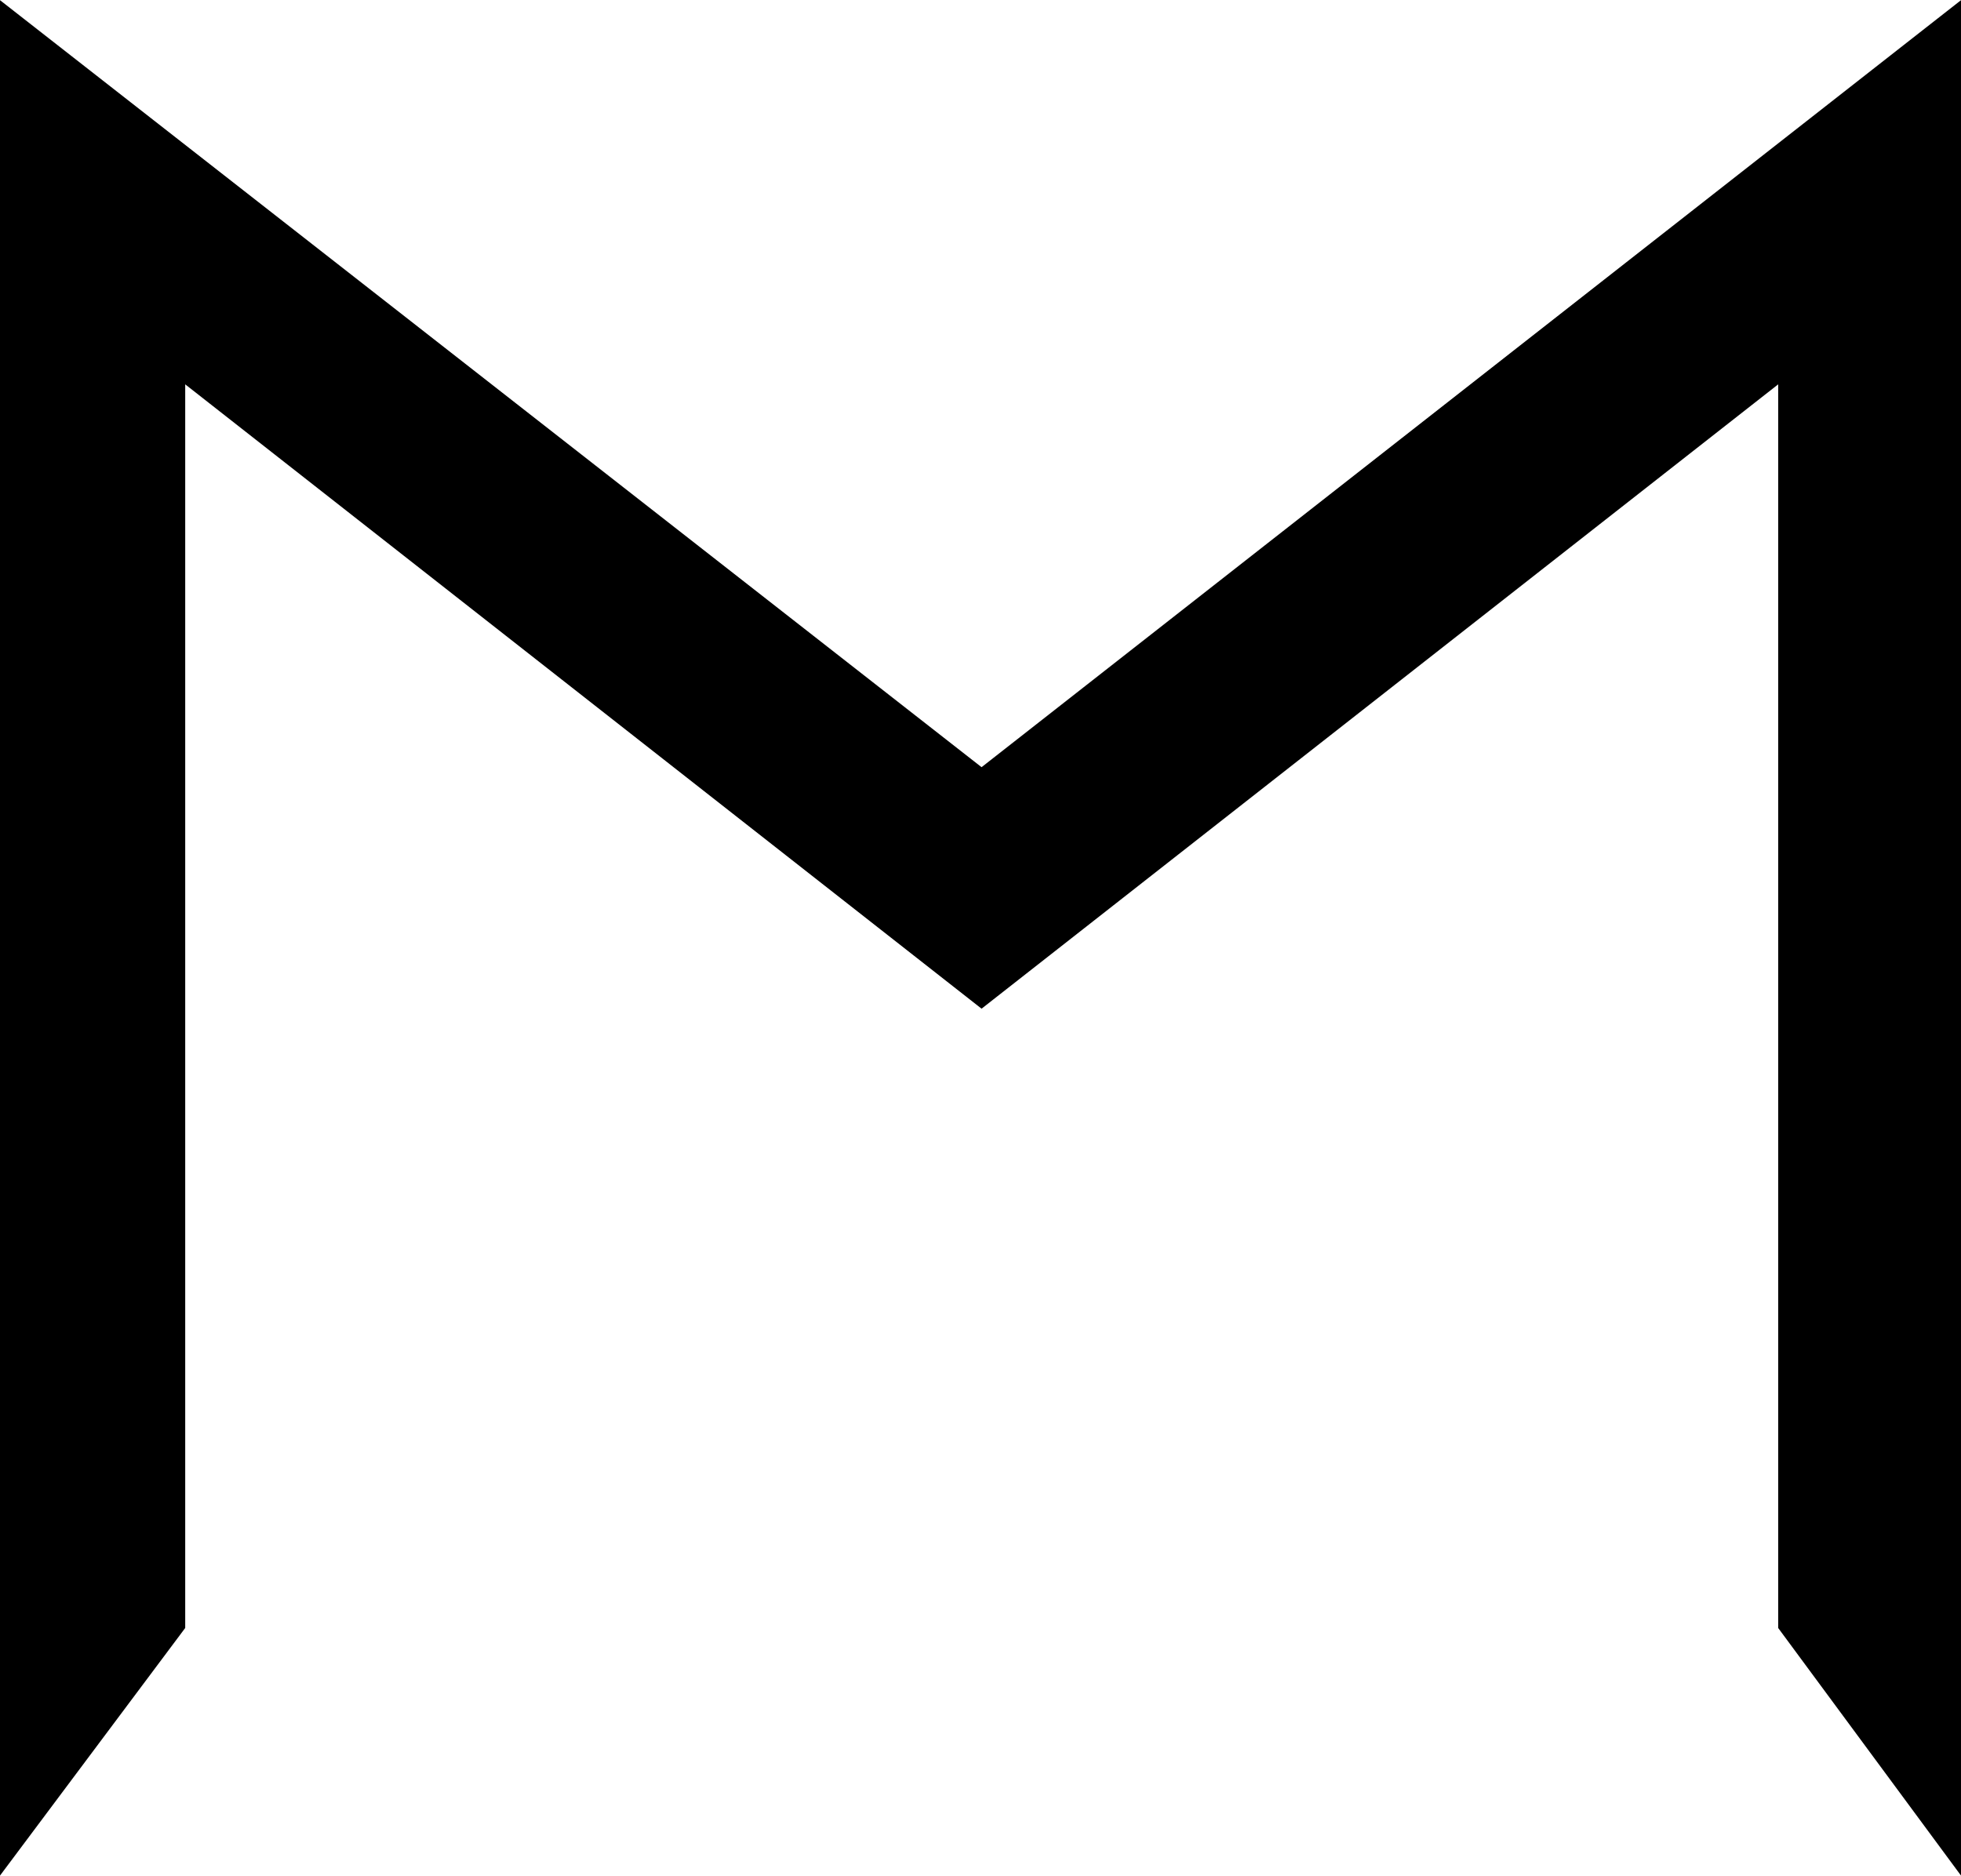
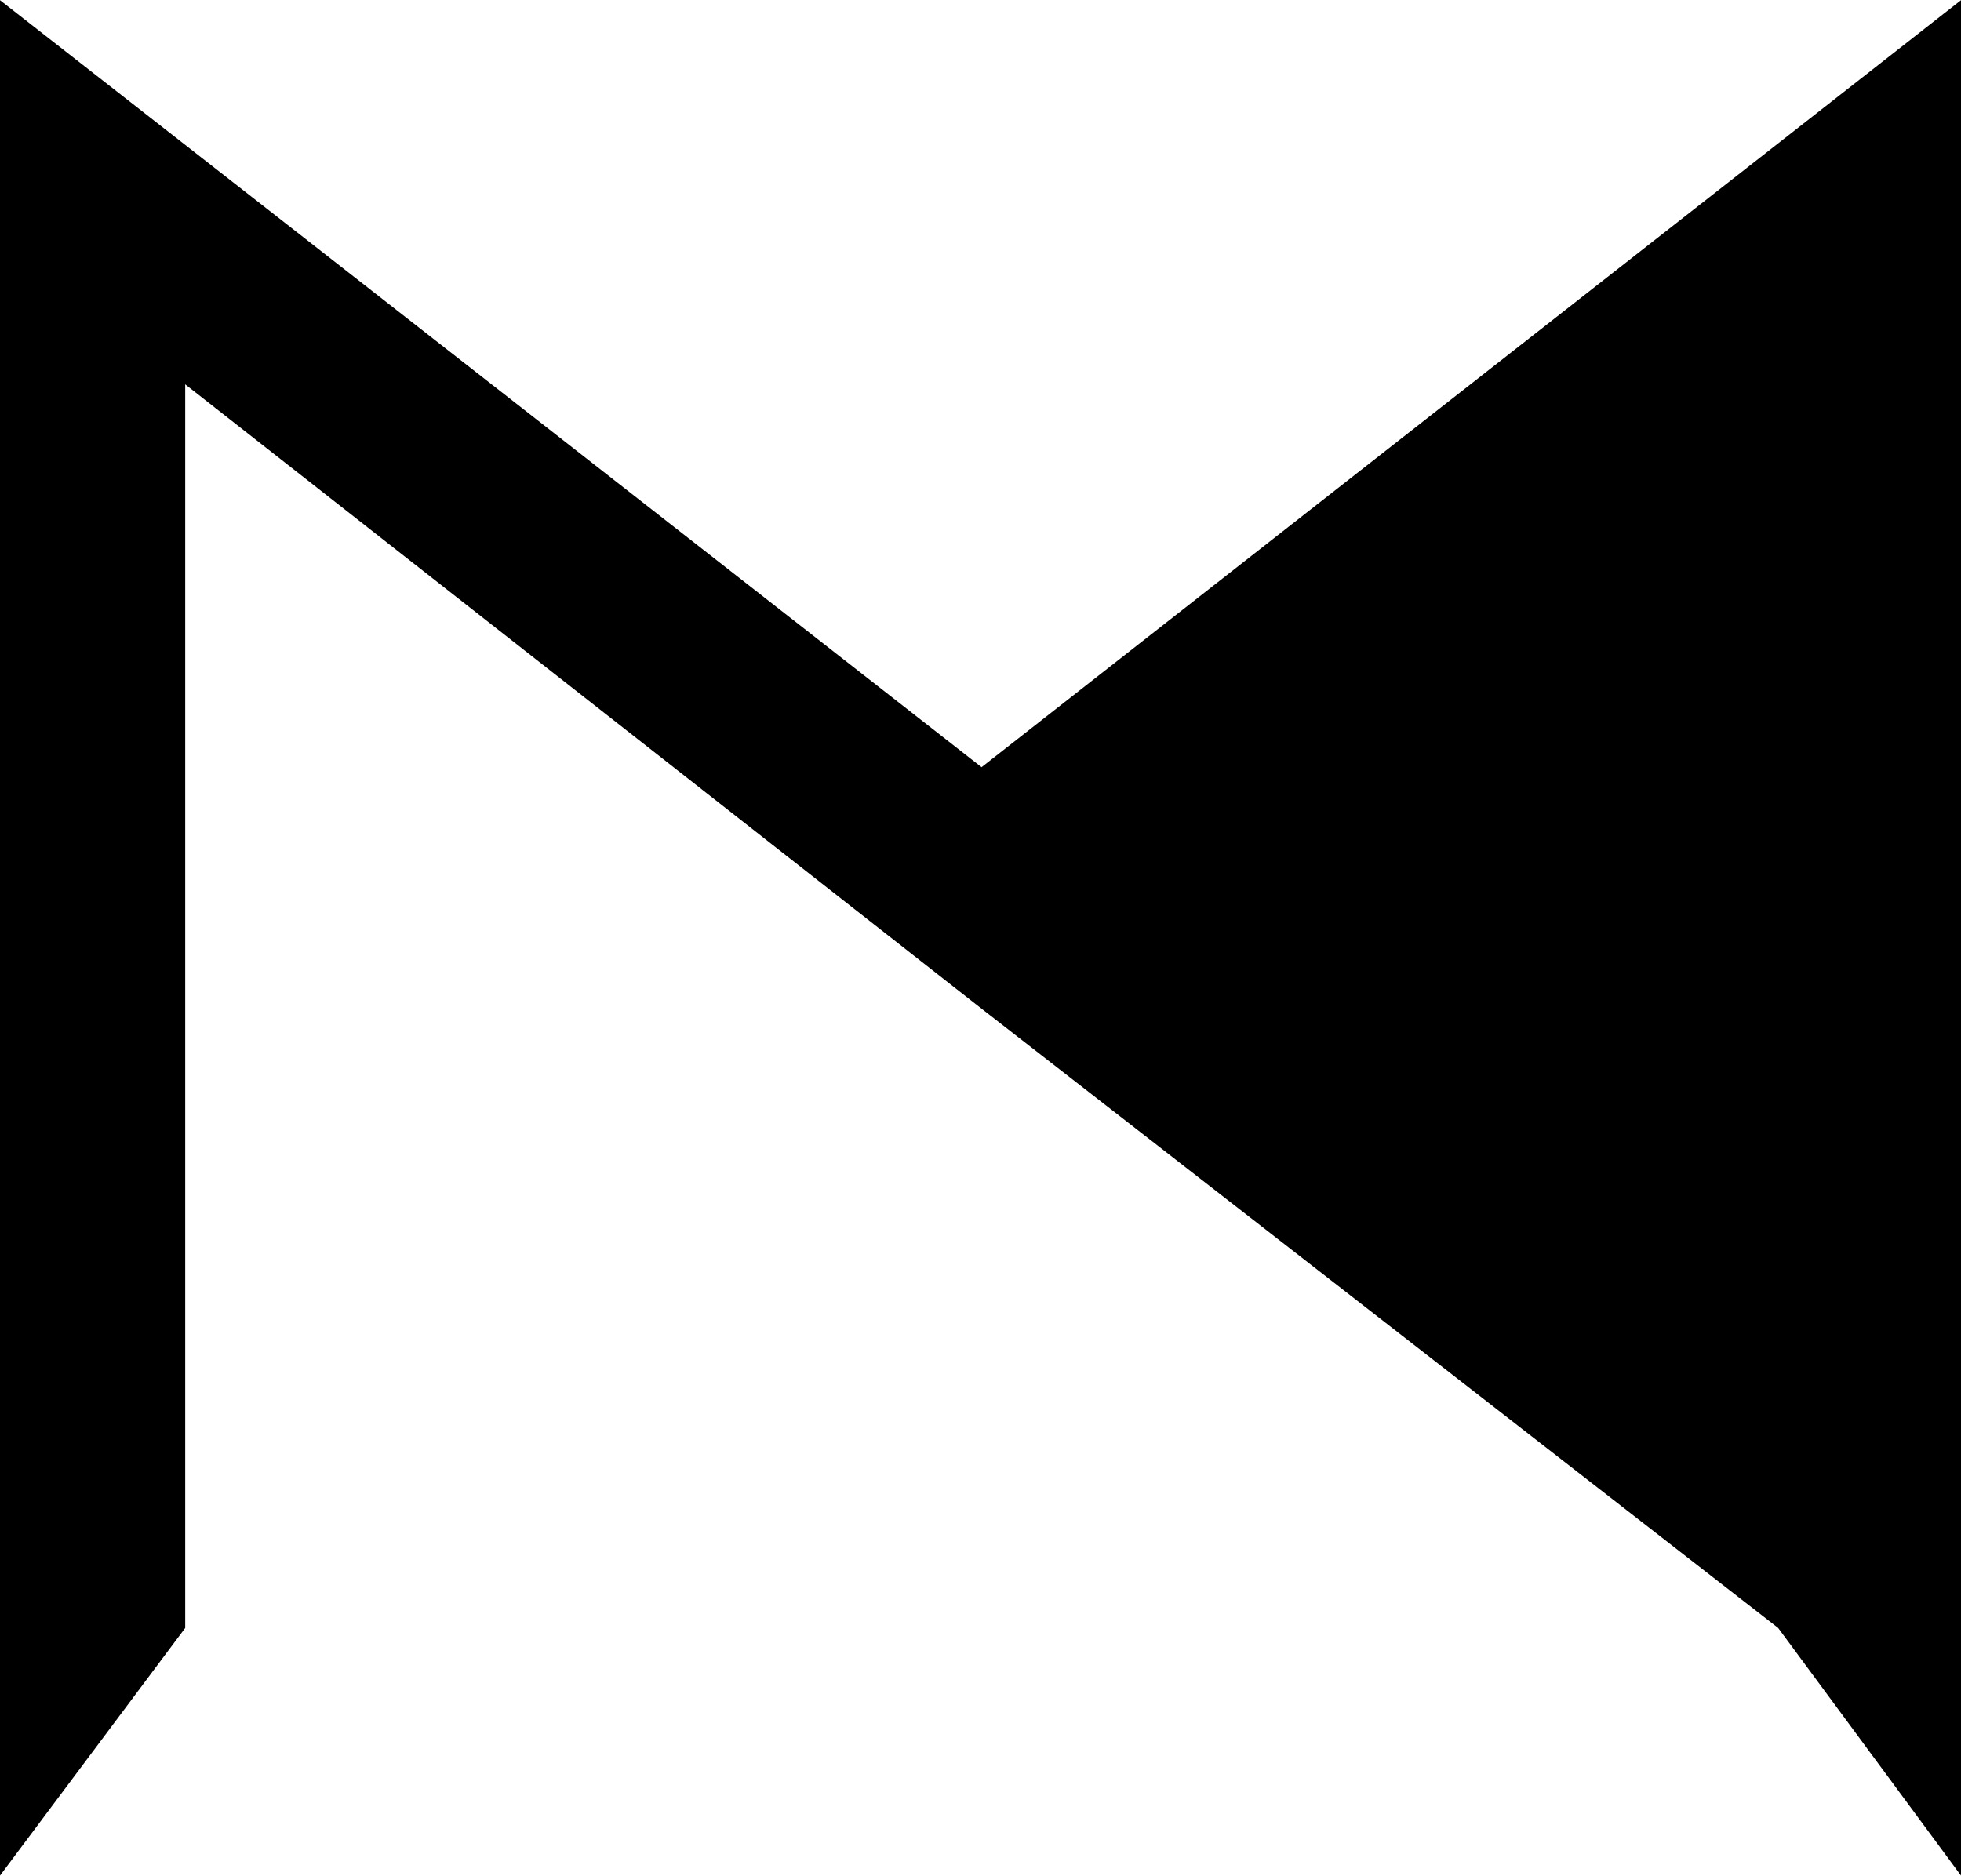
<svg xmlns="http://www.w3.org/2000/svg" width="3149" height="3013" viewBox="0 0 3149 3013" fill="none">
-   <path d="M297.406 2614.63L0 3012.31V0.279L1576.21 1232.14L3149 0.279V3012.31L2855.43 2614.63V617.279L1576.21 1620.01L297.406 617.279V2614.63Z" fill="black" />
+   <path d="M297.406 2614.63L0 3012.31V0.279L1576.21 1232.14L3149 0.279V3012.31L2855.43 2614.63L1576.21 1620.01L297.406 617.279V2614.63Z" fill="black" />
</svg>